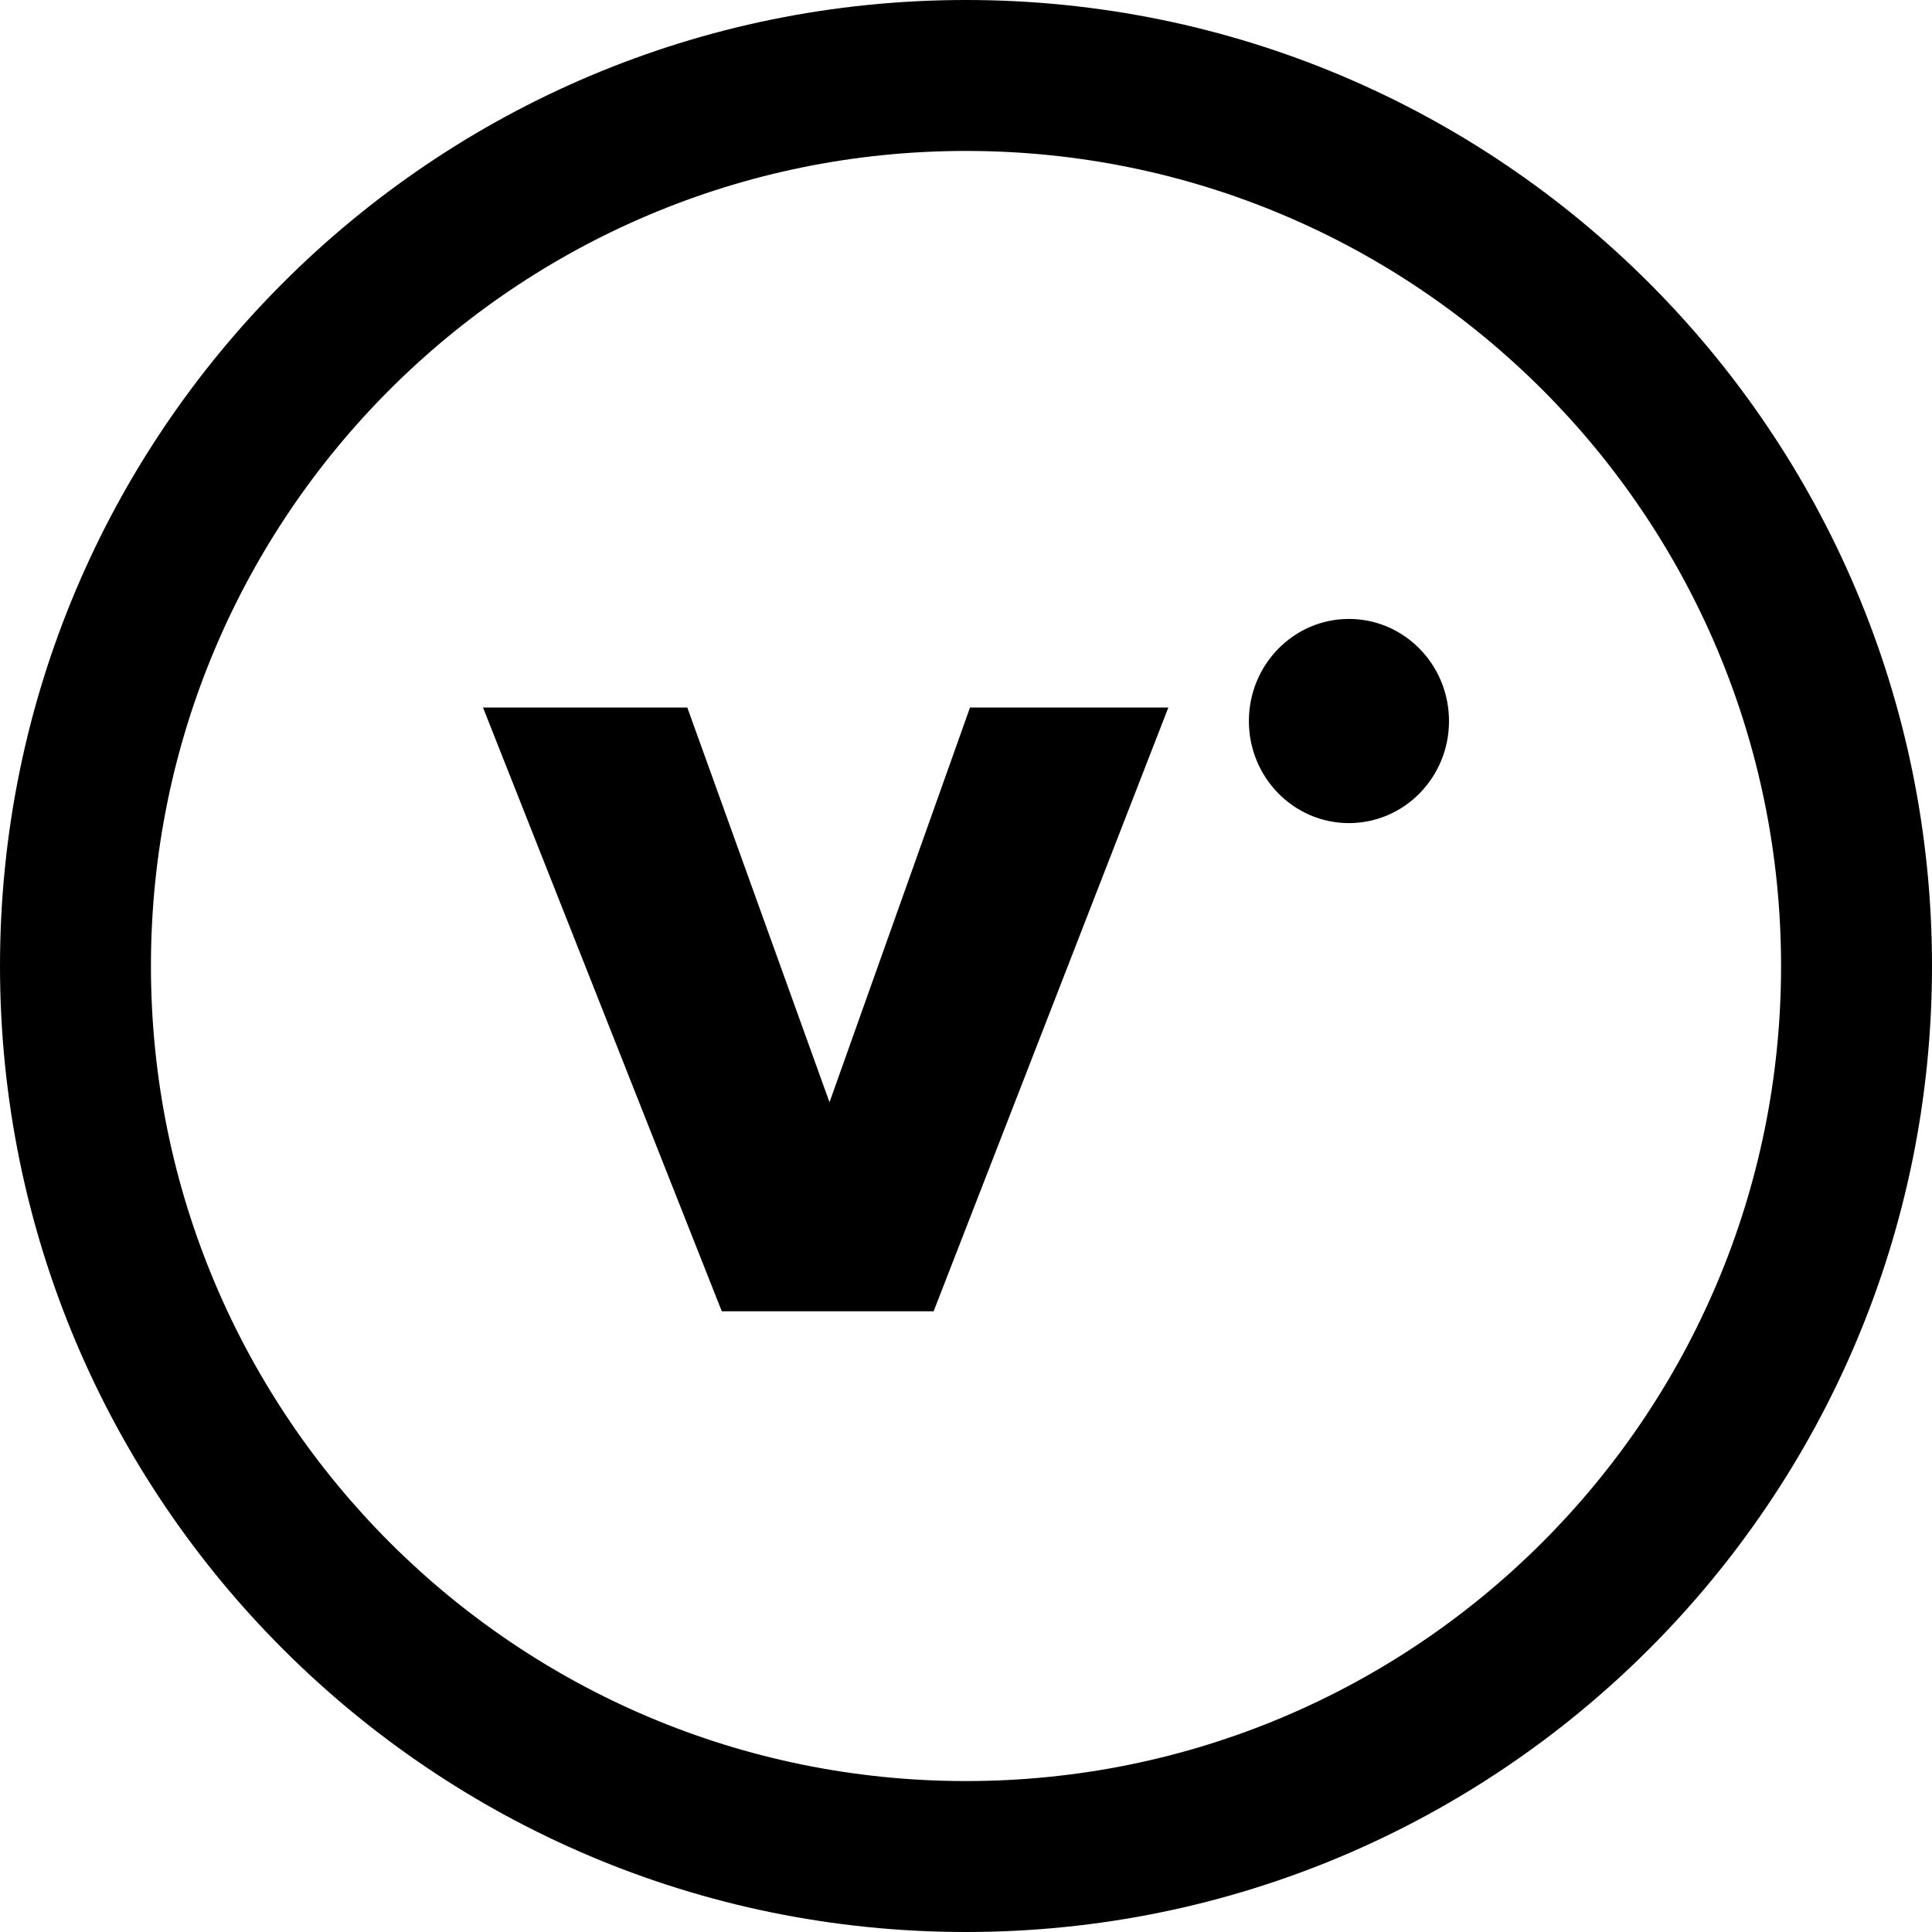
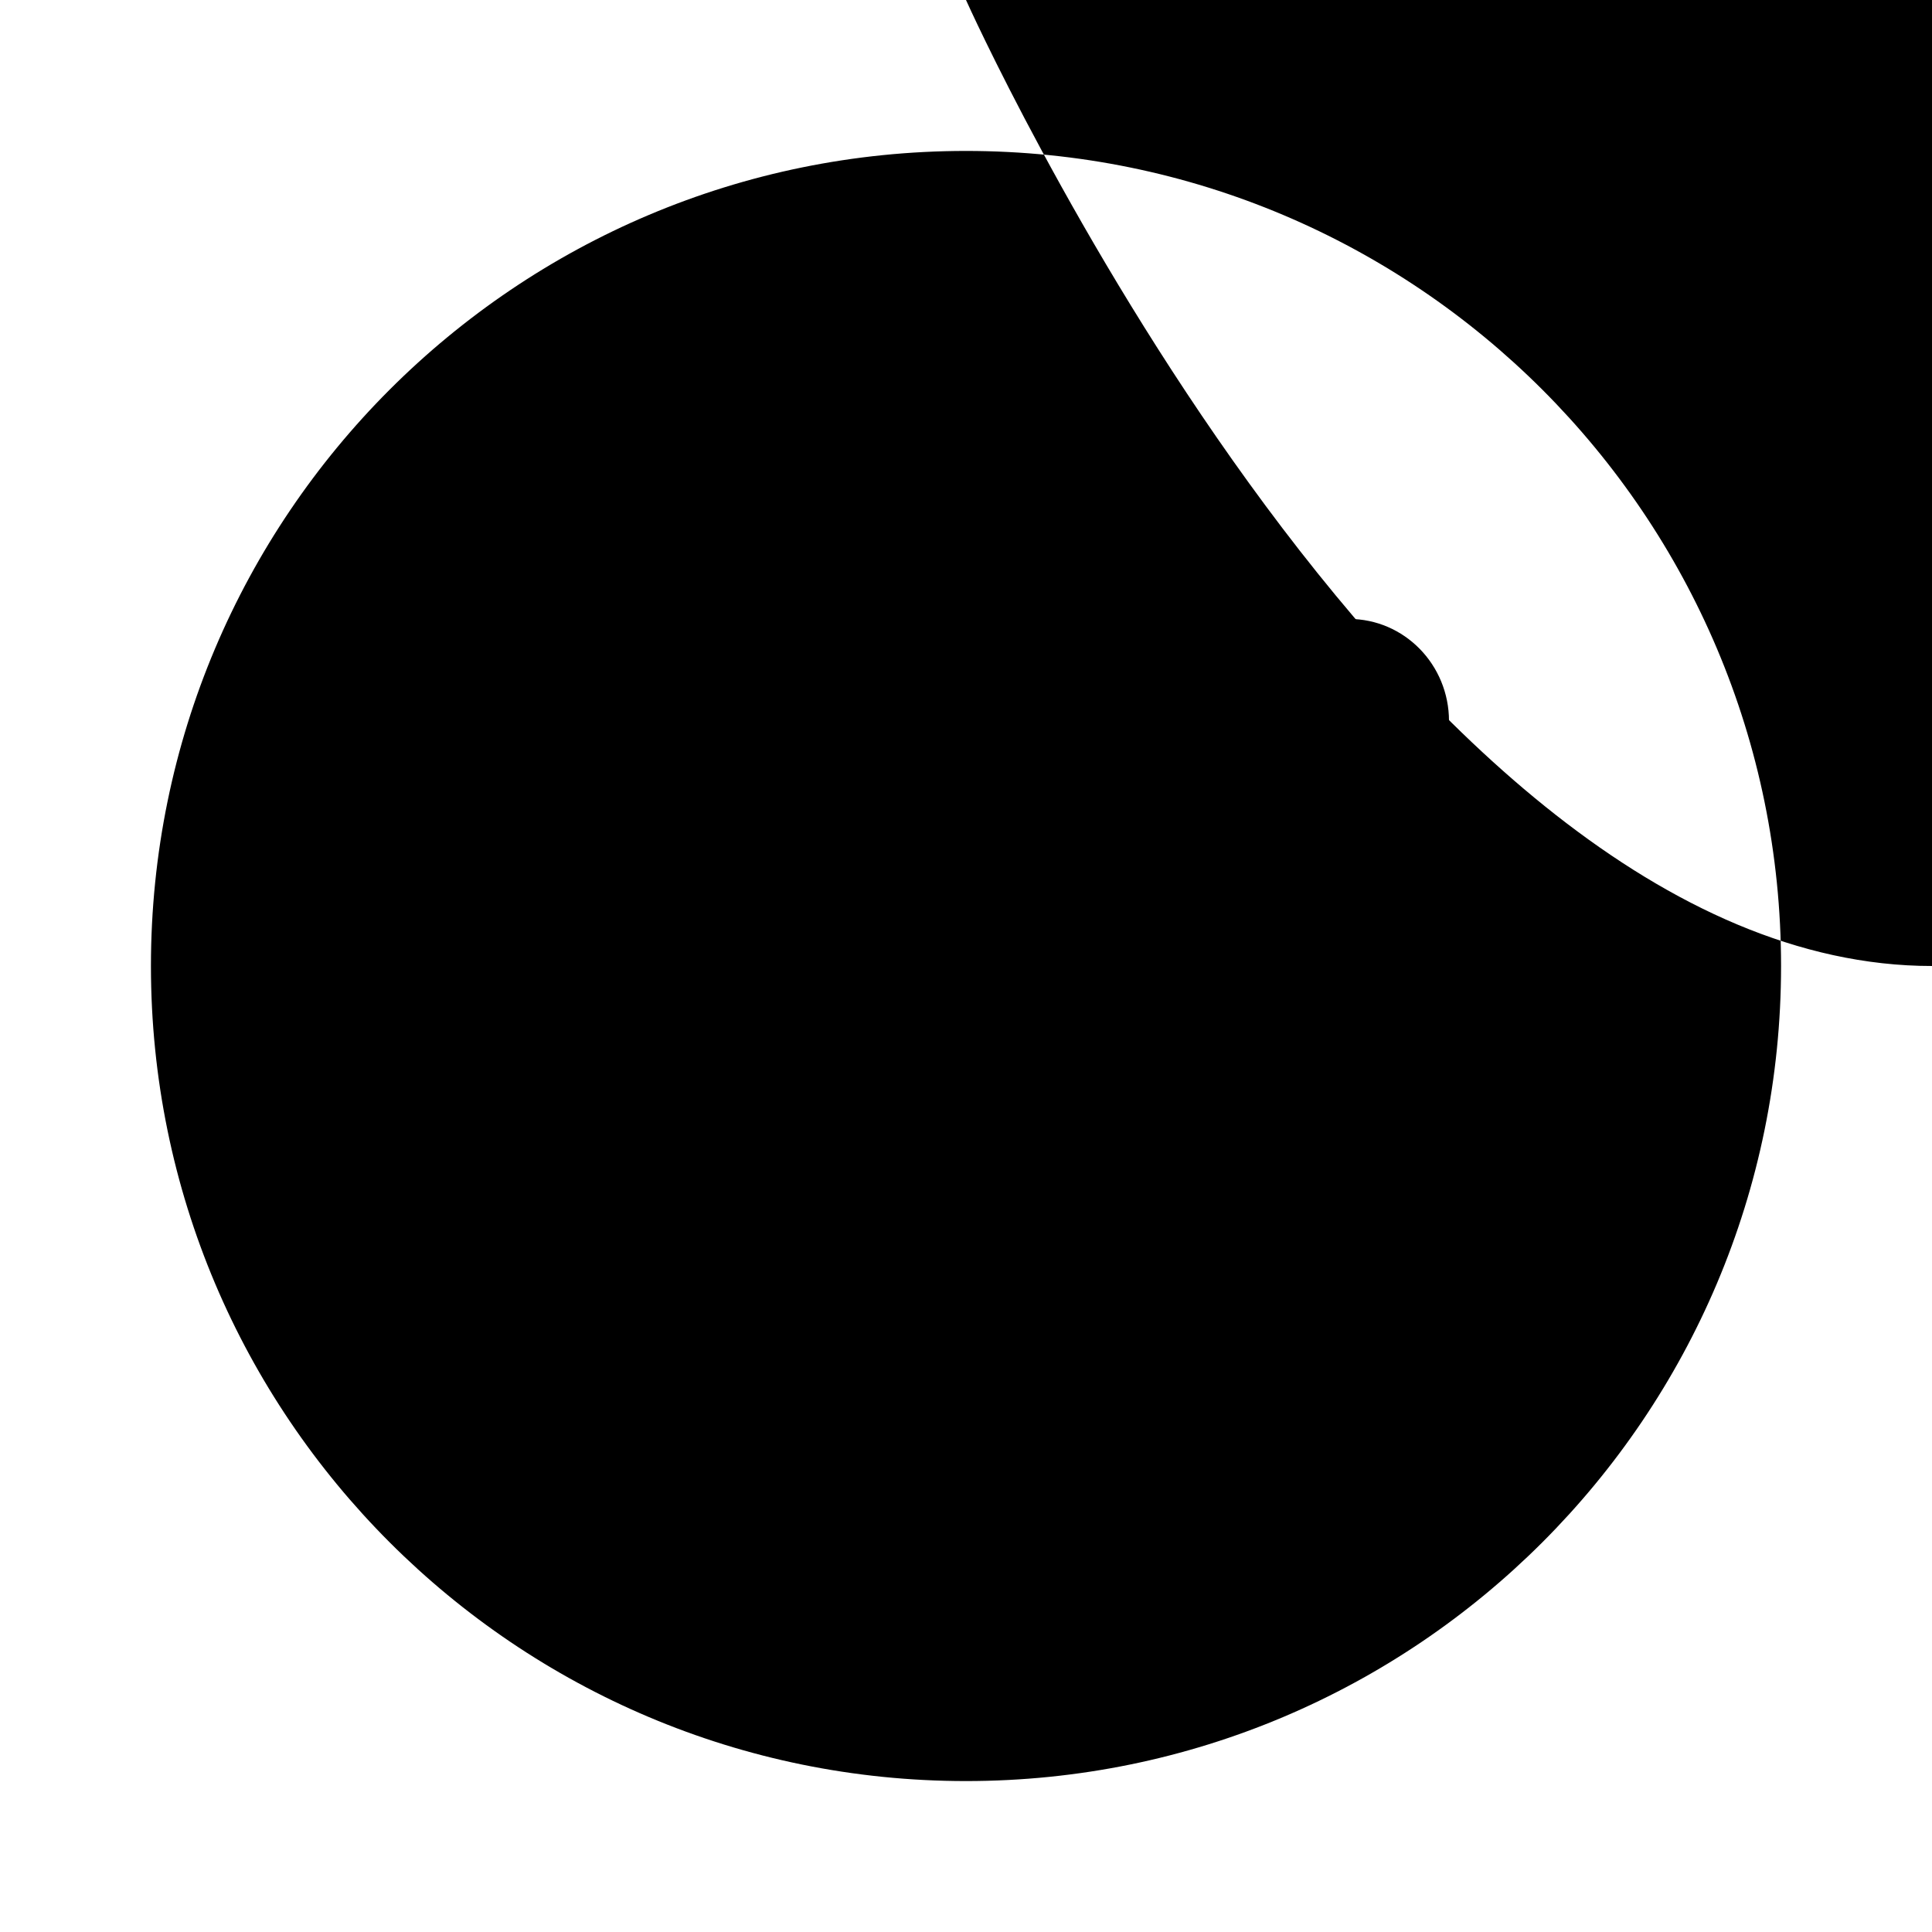
<svg xmlns="http://www.w3.org/2000/svg" version="1.1" id="Layer_1" x="0px" y="0px" width="512px" height="512px" viewBox="0 0 512 512" enable-background="new 0 0 512 512" xml:space="preserve">
-   <path d="M256,0C114.609,0,0,114.609,0,256s114.609,256,256,256s256-114.609,256-256S397.391,0,256,0z M256,472   c-119.297,0-216-96.703-216-216S136.703,40,256,40s216,96.703,216,216S375.297,472,256,472z" />
+   <path d="M256,0s114.609,256,256,256s256-114.609,256-256S397.391,0,256,0z M256,472   c-119.297,0-216-96.703-216-216S136.703,40,256,40s216,96.703,216,216S375.297,472,256,472z" />
  <g>
-     <polygon points="219.828,292.109 182.141,187.5 128,187.5 191.281,347.5 247.422,347.5 309.625,187.5 257.062,187.5  " />
    <path d="M357.469,164.023c-14.609,0-26.5,12.109-26.5,27.078c0,14.938,11.891,27.031,26.5,27.031    c14.656,0,26.531-12.094,26.531-27.031C384,176.133,372.125,164.023,357.469,164.023z" />
  </g>
</svg>